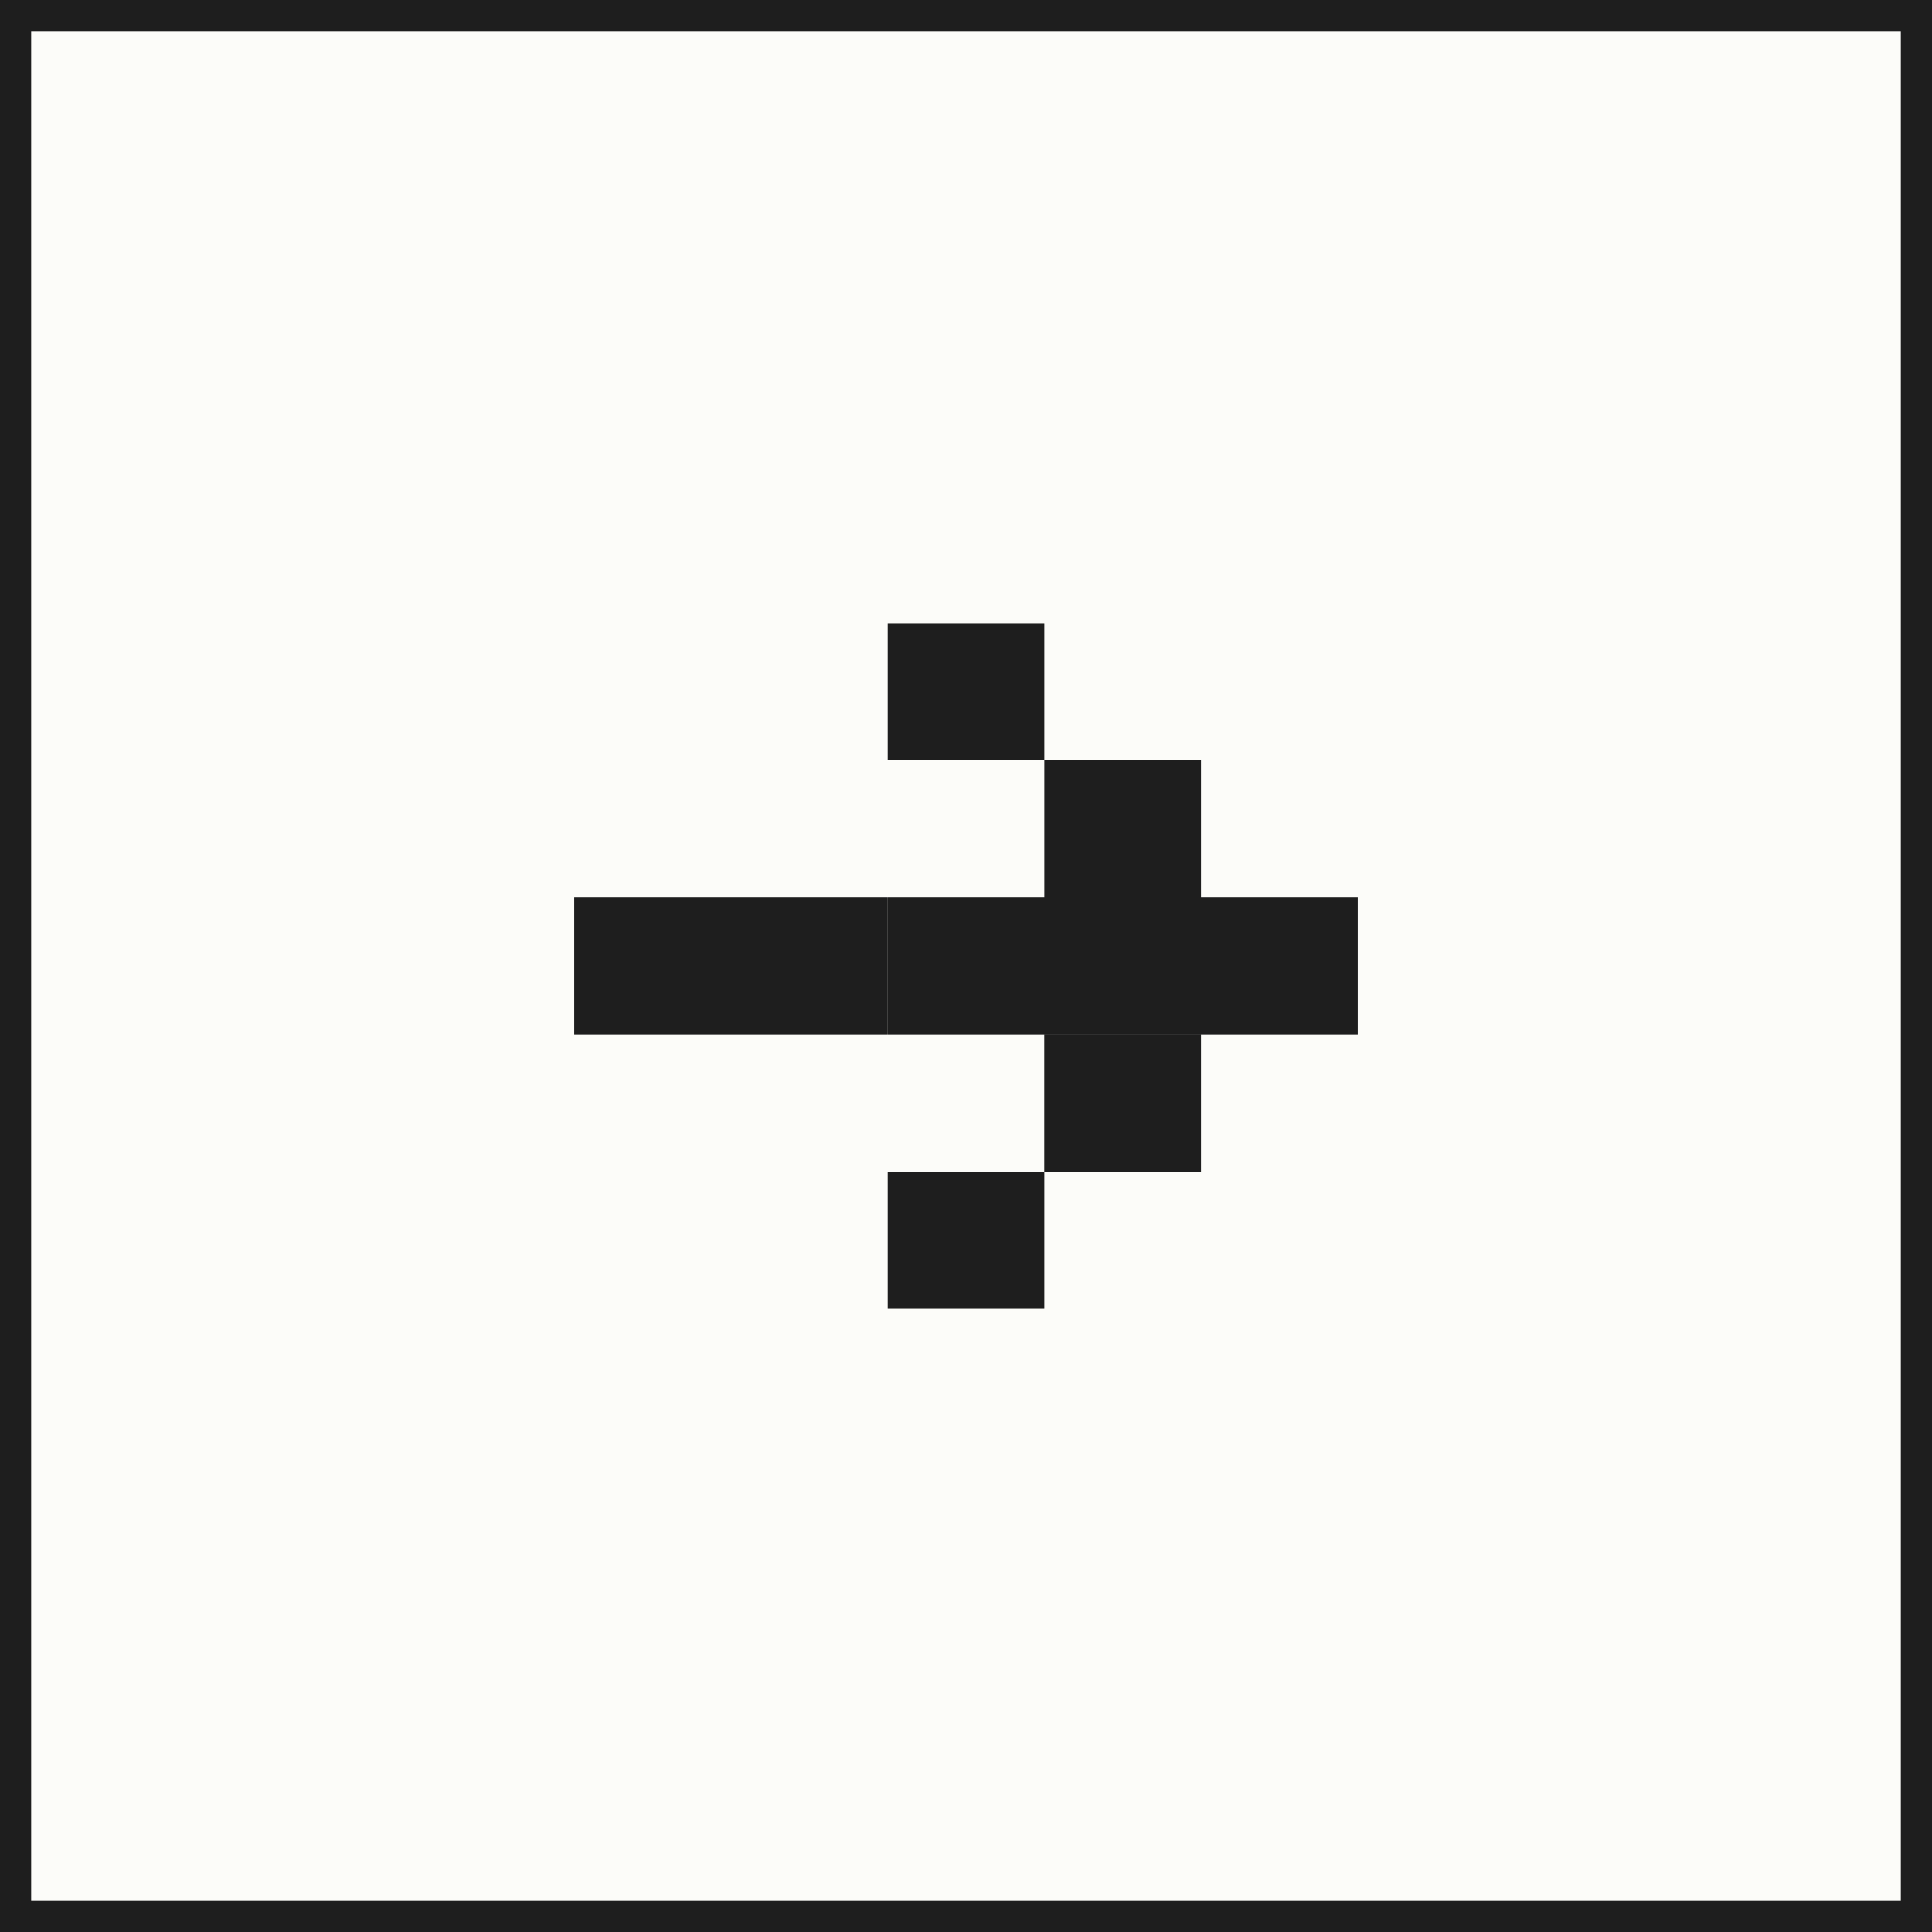
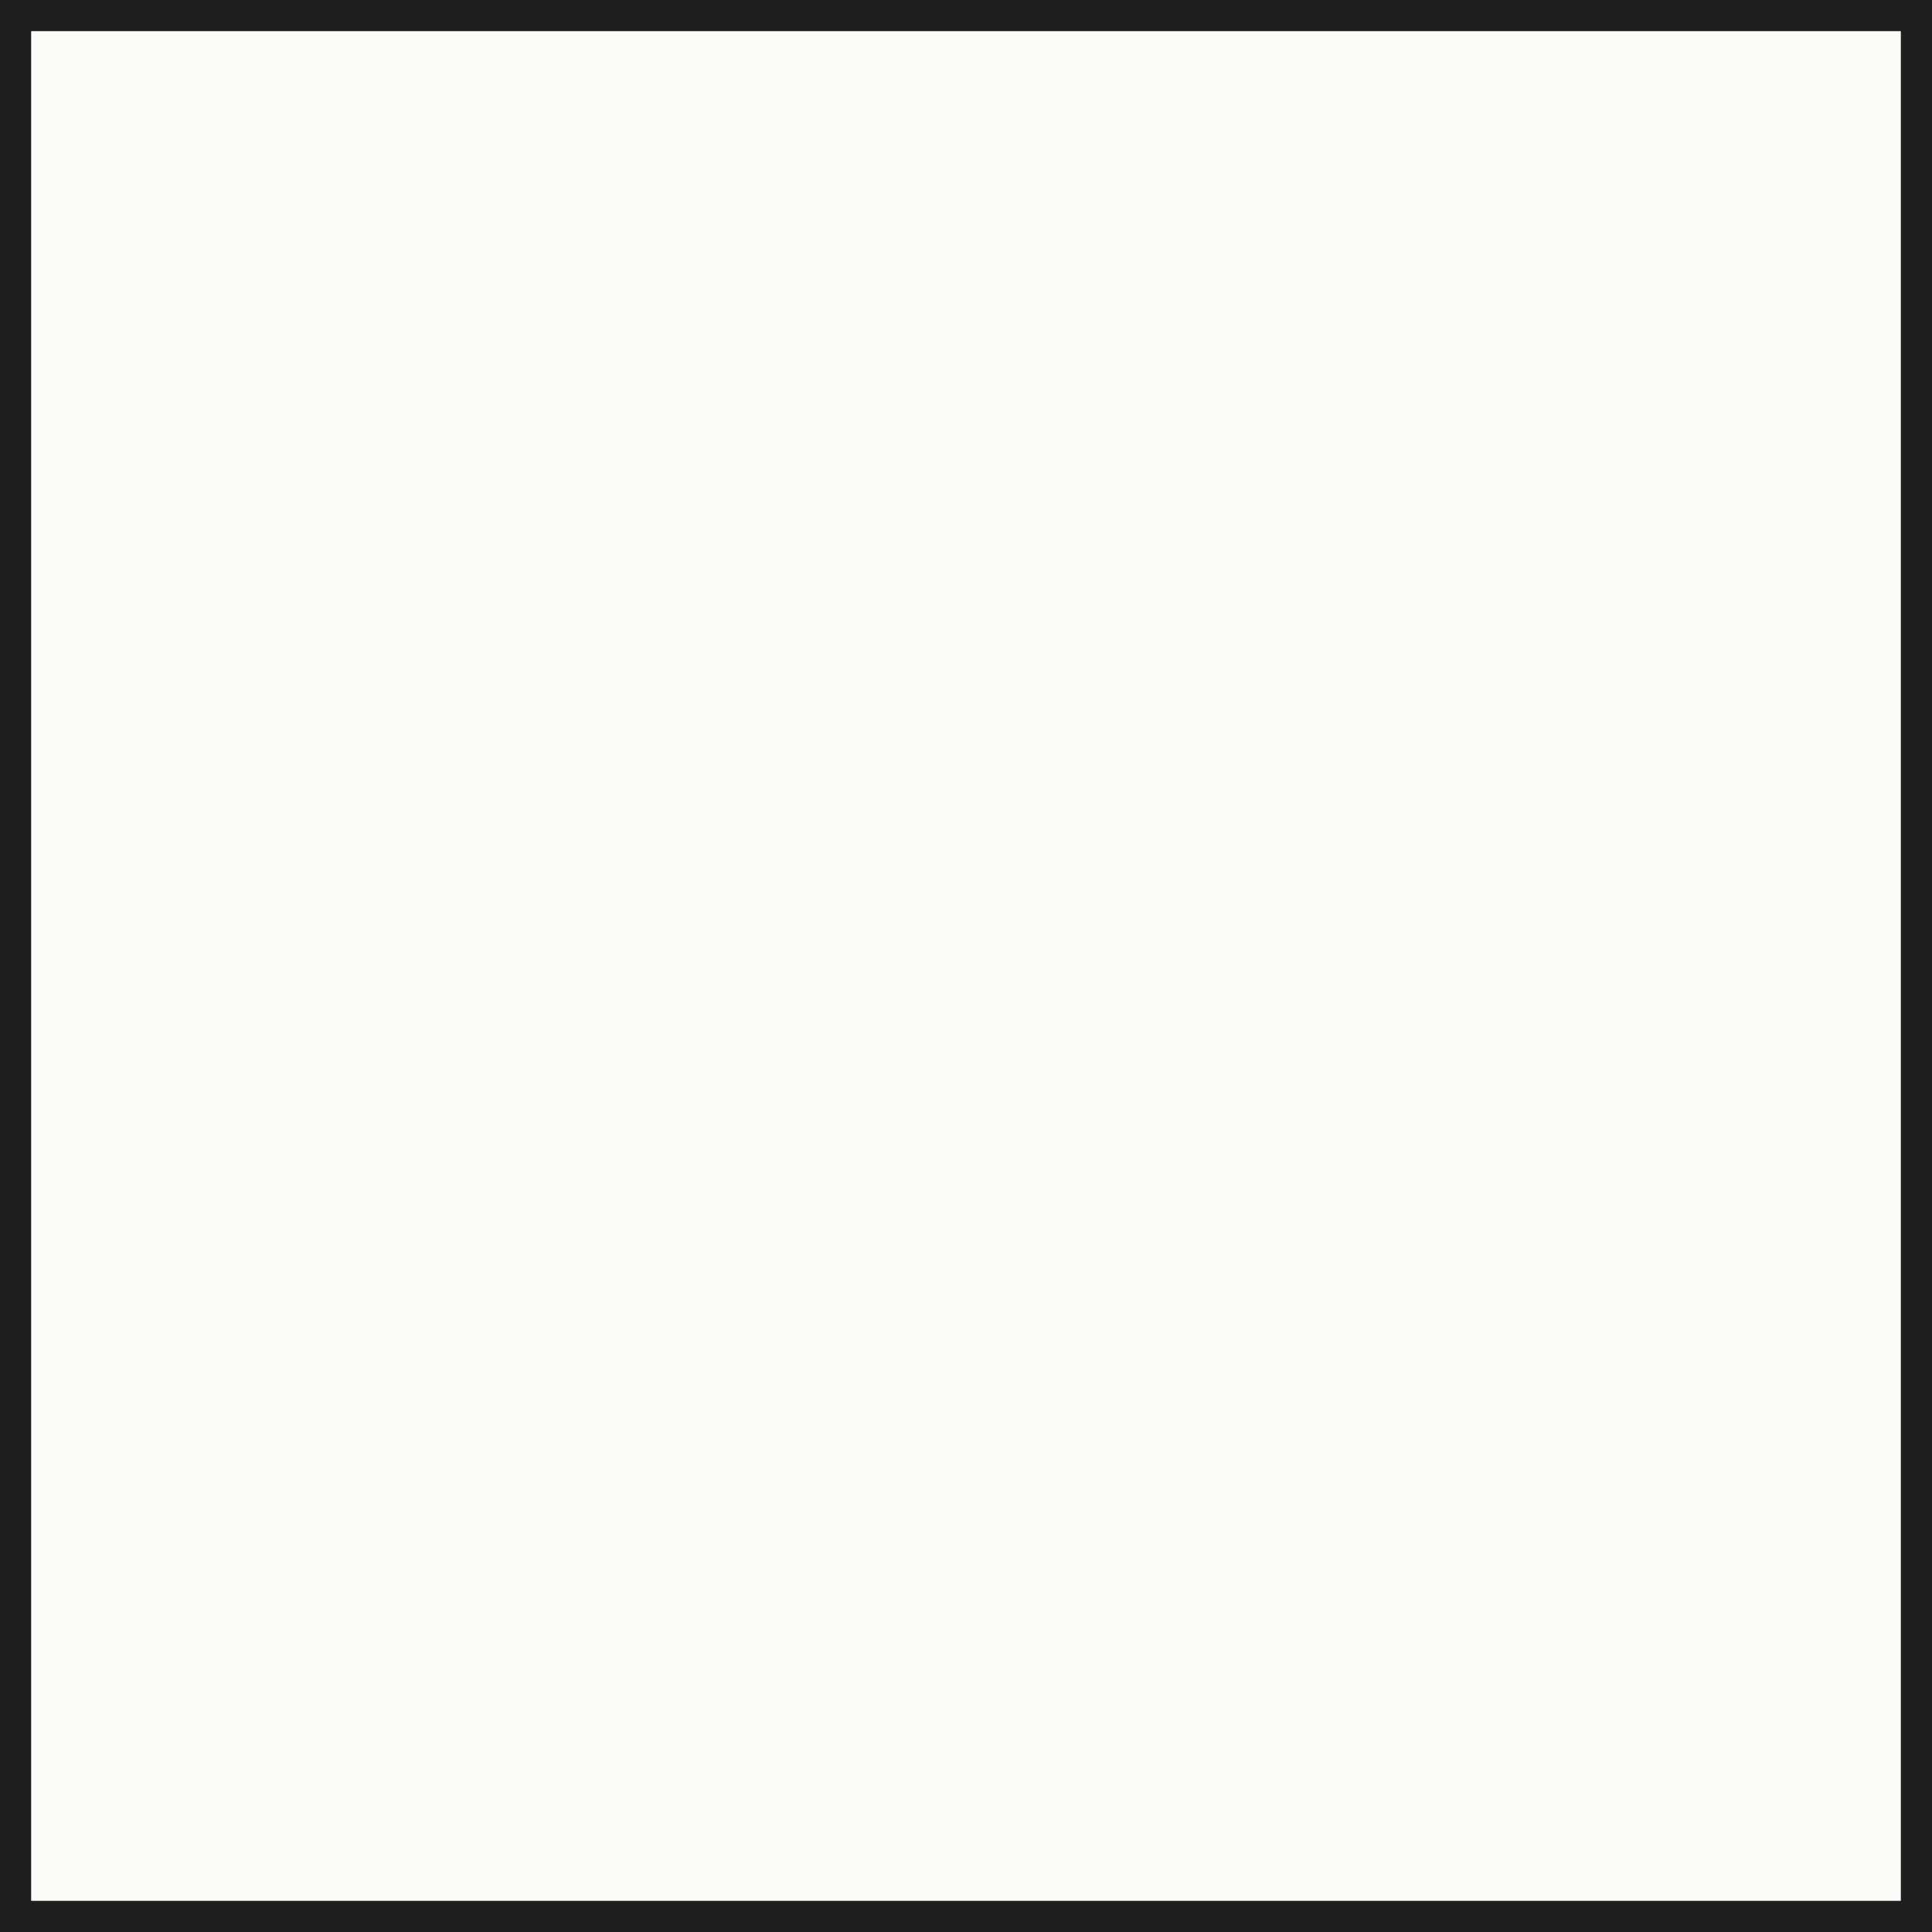
<svg xmlns="http://www.w3.org/2000/svg" width="31" height="31" viewBox="0 0 31 31" fill="none">
  <rect x="0" y="0" width="31" height="31" fill="#808080" stroke="none" />
  <rect x="0.25" y="0.25" width="30.5" height="30.5" fill="#FCFCF9" />
  <rect x="0.25" y="0.25" width="30.5" height="30.5" stroke="#1E1E1E" stroke-width="0.5" />
-   <path d="M16.757 21H14.244V18.8H16.756V16.6H19.271V18.8H16.757V21ZM14.242 16.599H9.214V14.399H14.242V16.599ZM19.271 14.399H21.786V16.599H14.244V14.399H16.757V12.199H19.271V14.399ZM16.757 12.2H14.244V10H16.757V12.2Z" fill="#1E1E1E" />
</svg>